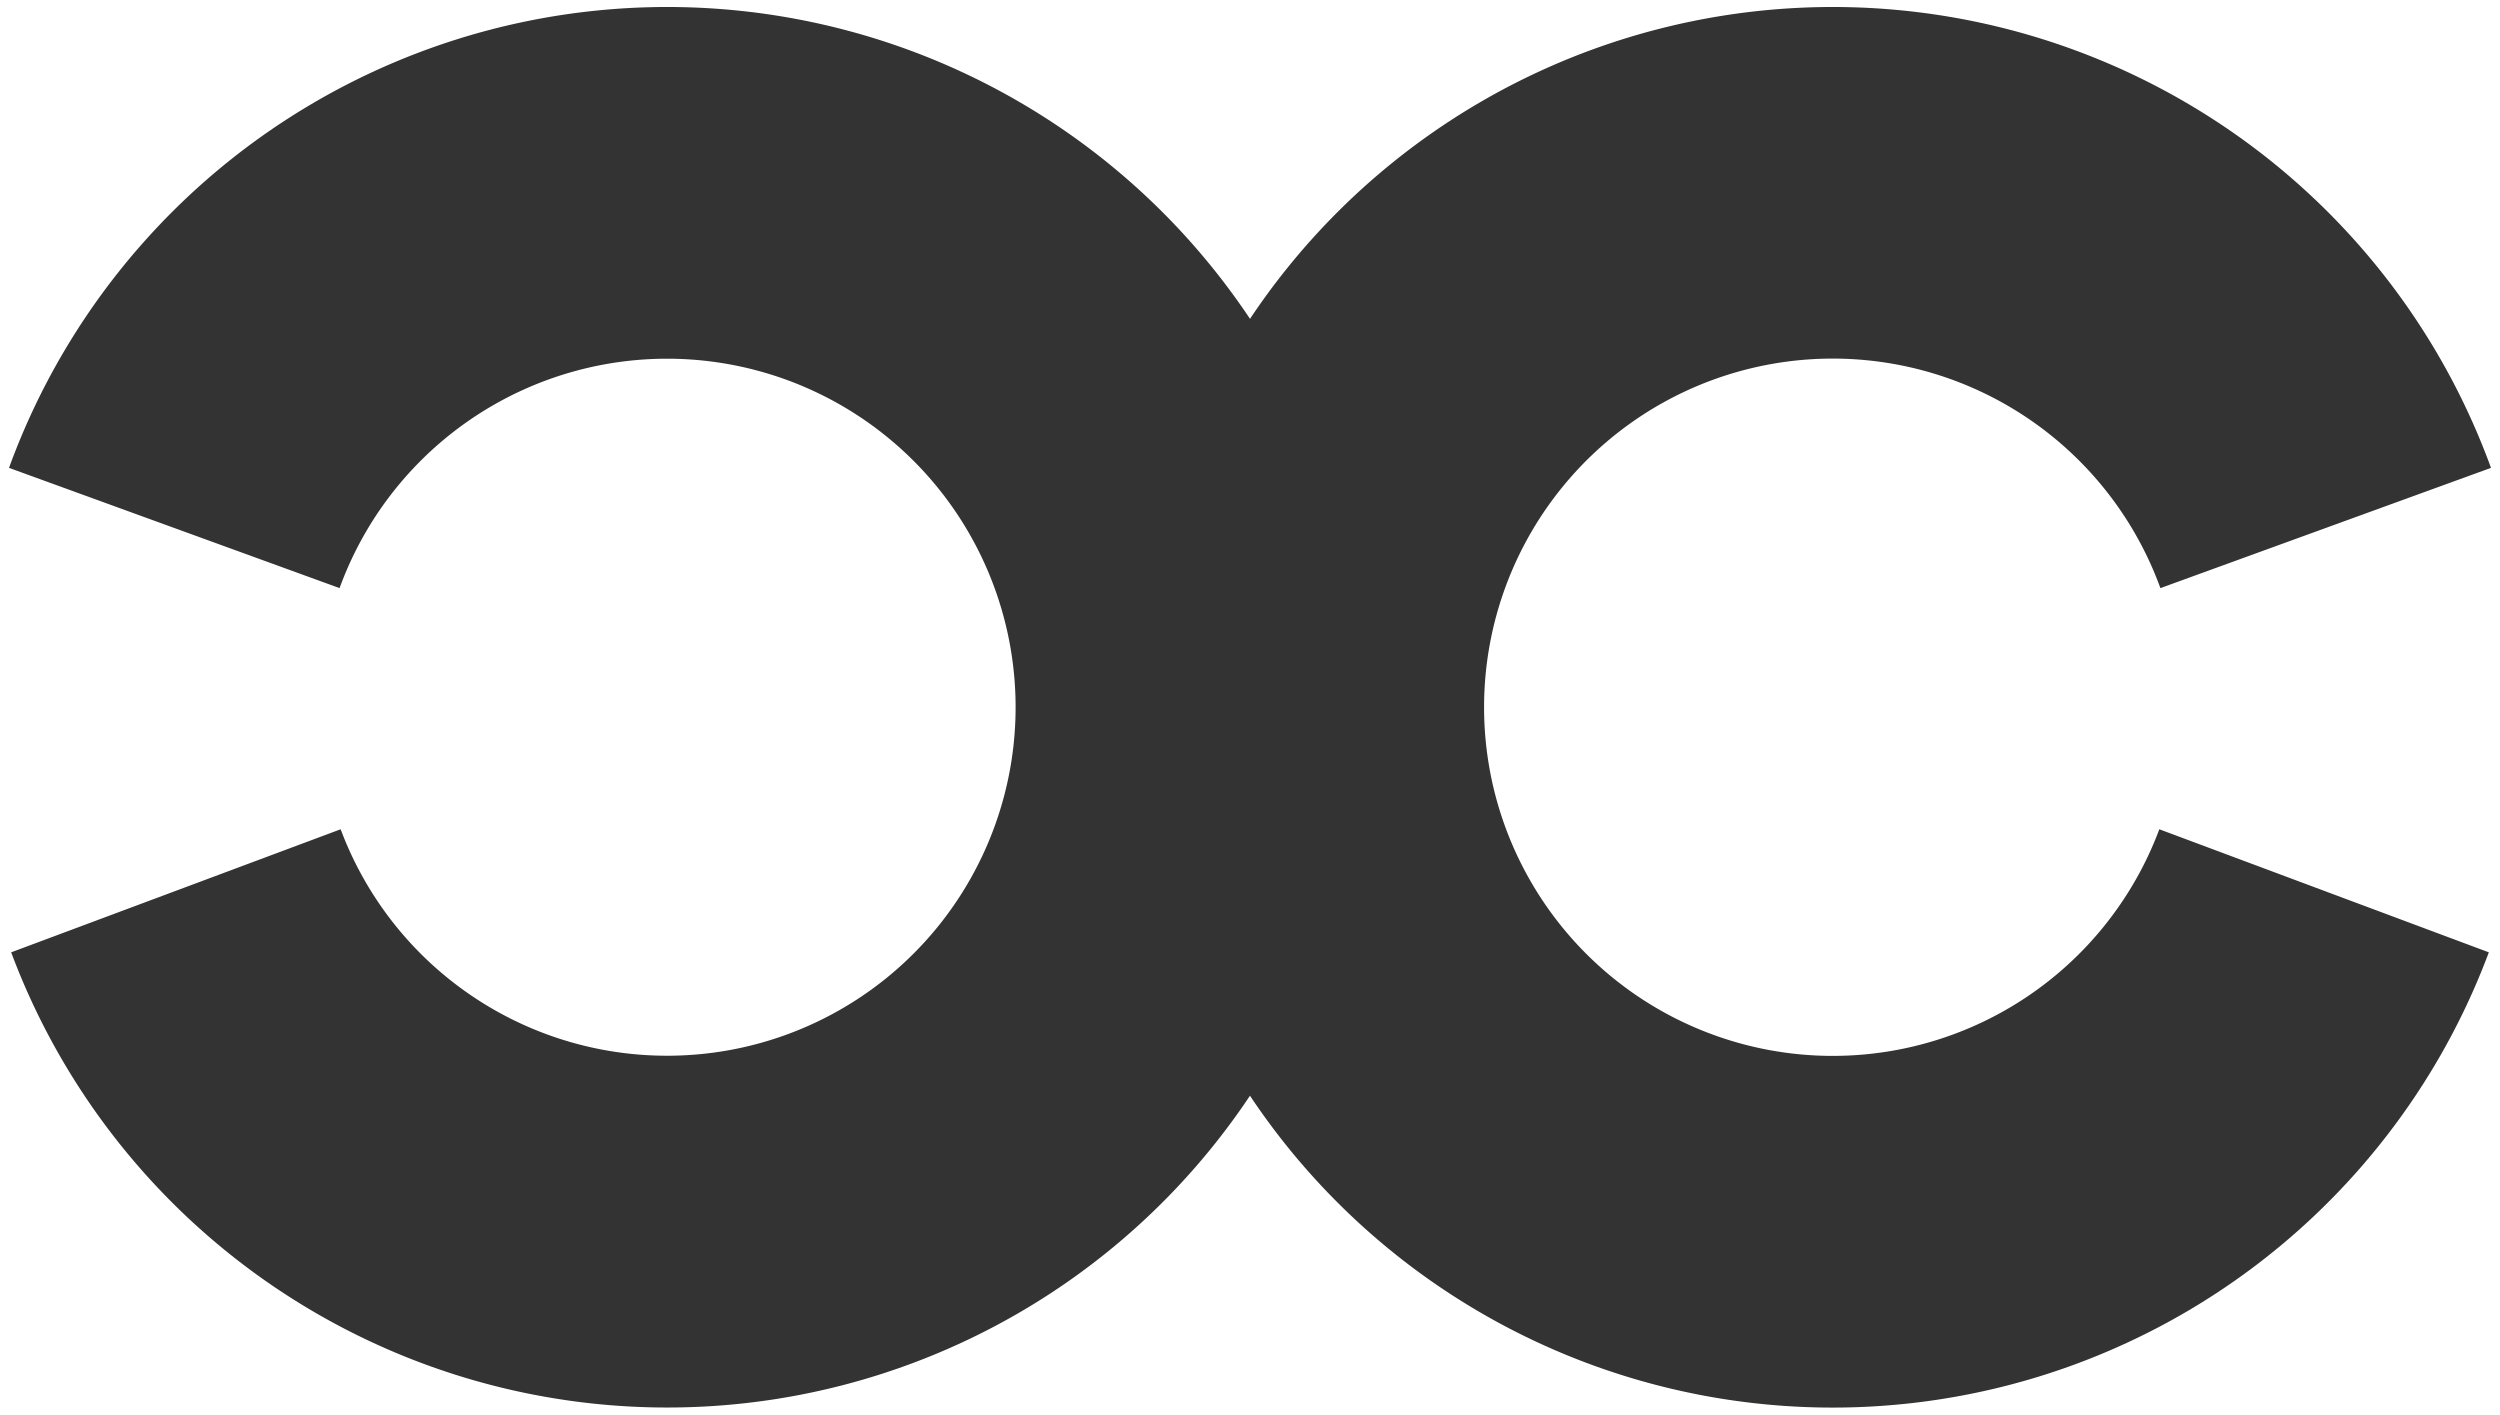
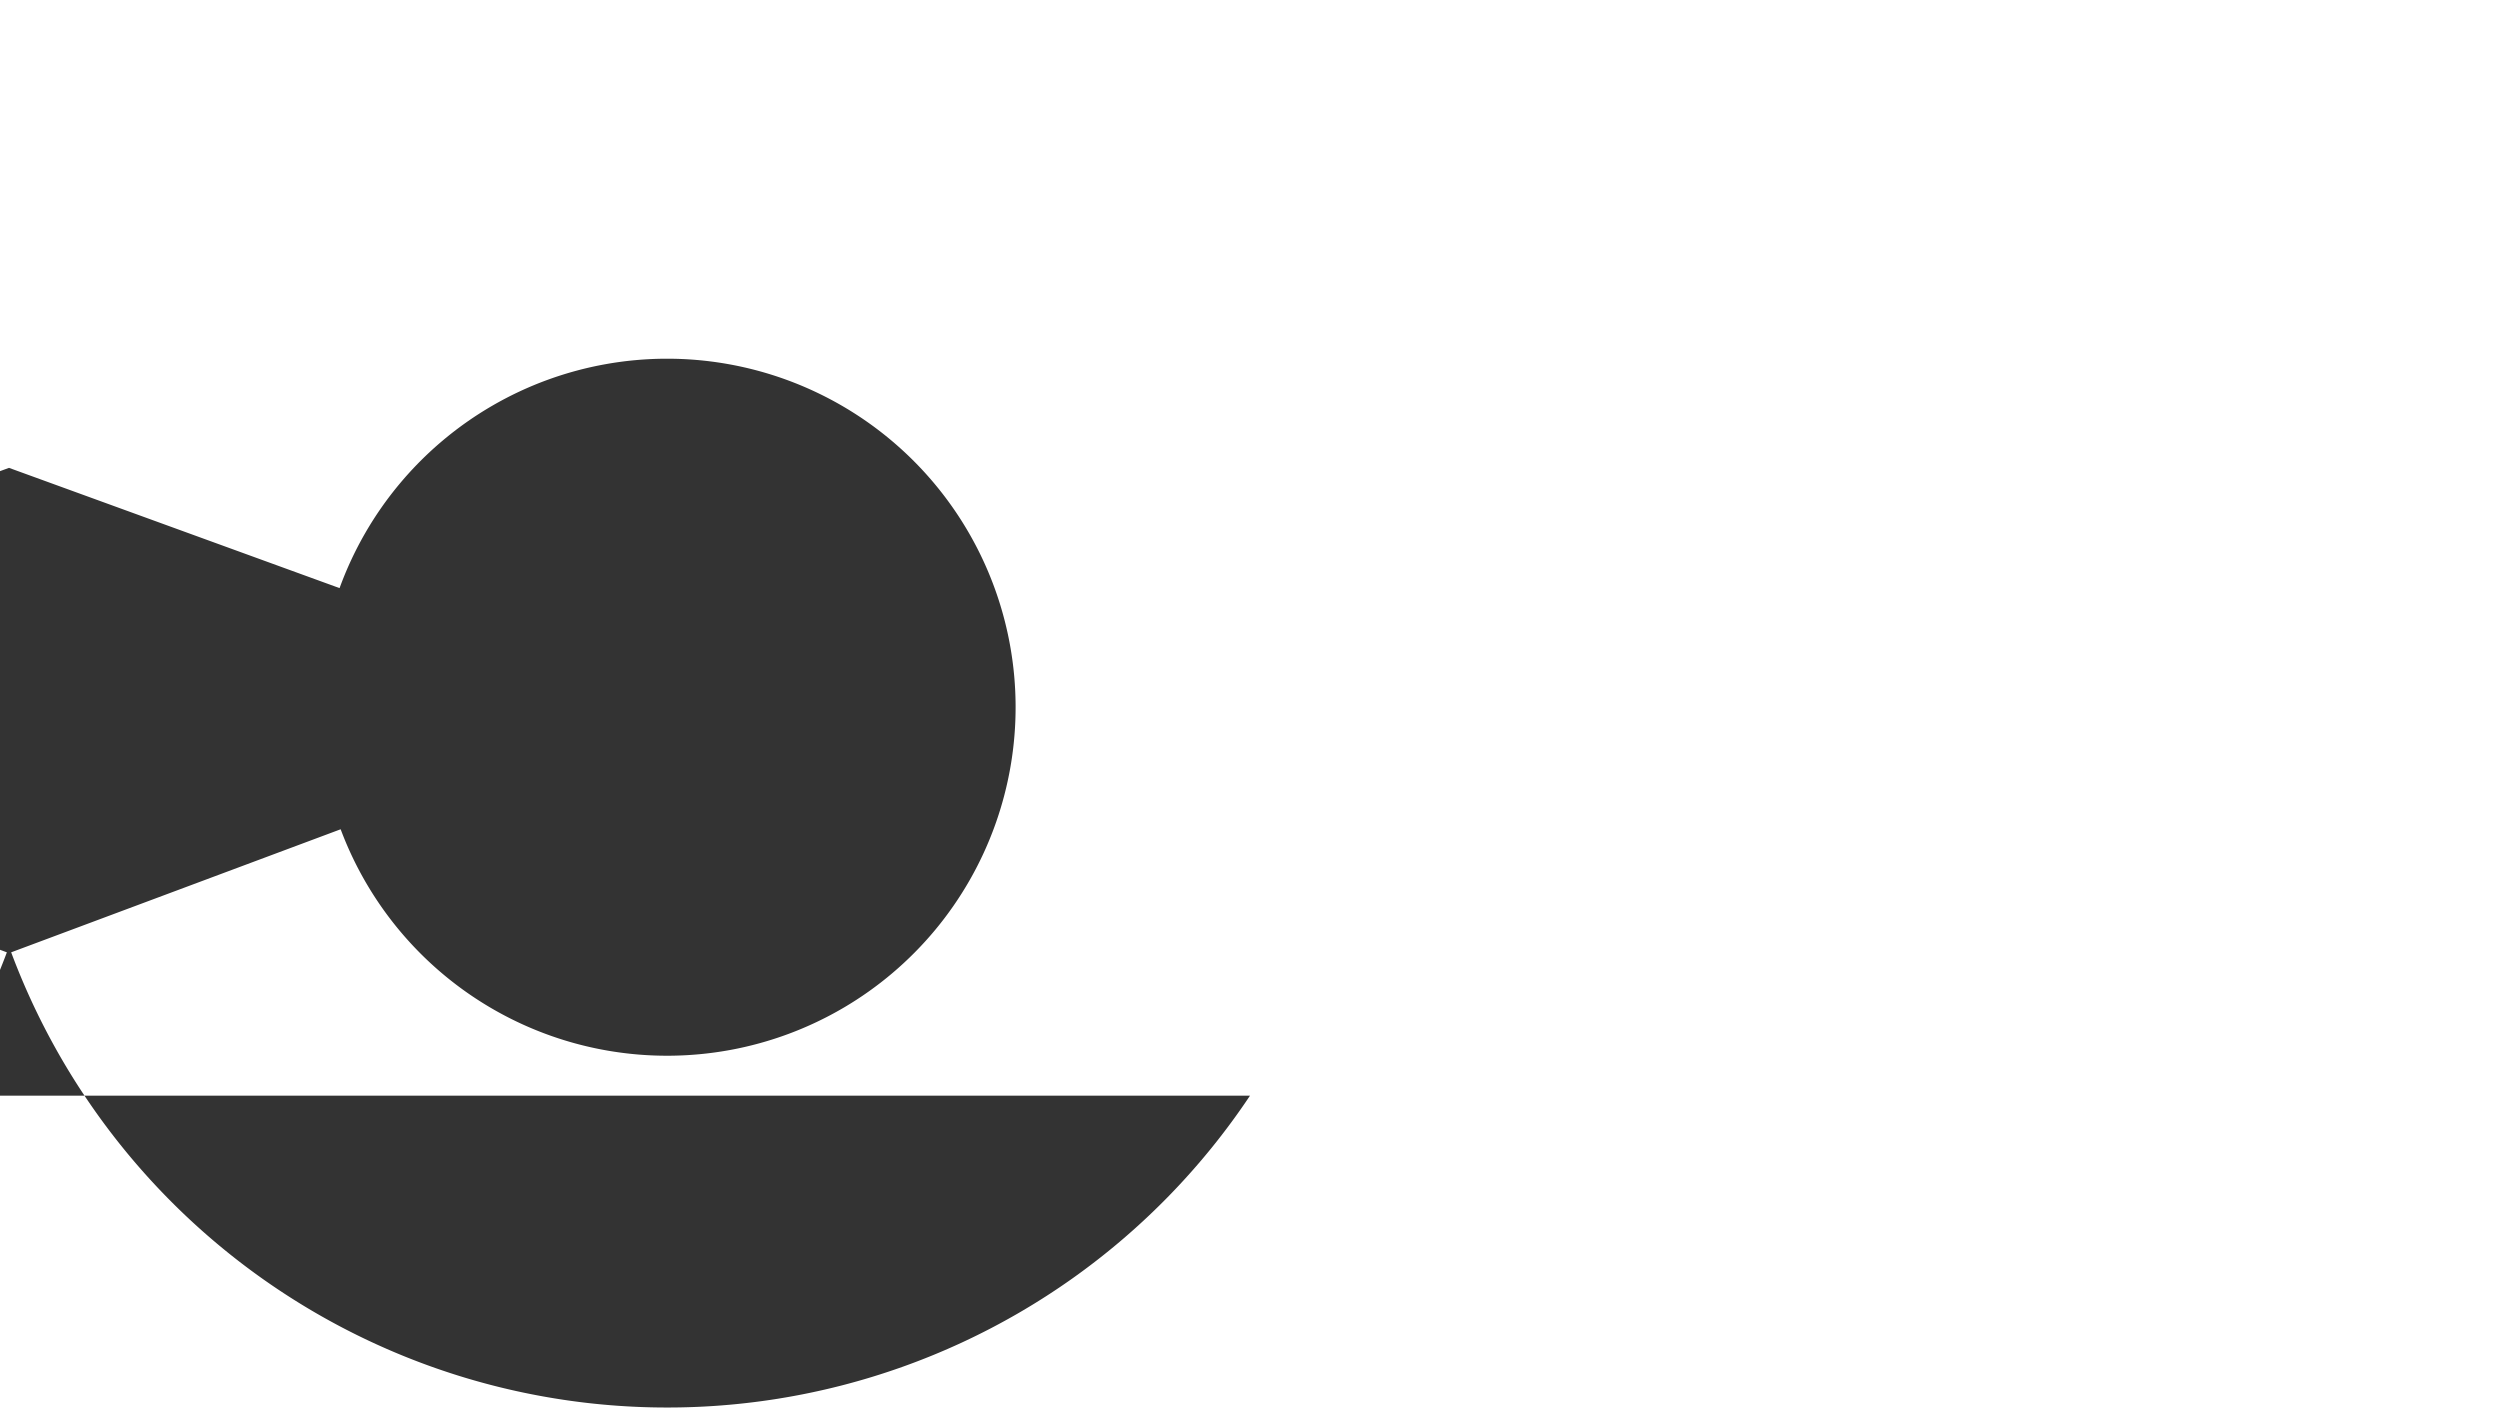
<svg xmlns="http://www.w3.org/2000/svg" width="177.828" height="100.62" viewBox="0 0 177.828 100.62">
-   <path id="Union_8" data-name="Union 8" d="M88.273,77.436A49.821,49.821,0,0,1,.153,67.24L23.59,58.487a24.79,24.79,0,1,0-.077-17.154L0,32.78a49.825,49.825,0,0,1,88.273-10.6,49.825,49.825,0,0,1,88.273,10.6l-23.515,8.553a24.8,24.8,0,1,0-.076,17.154l23.438,8.754a49.821,49.821,0,0,1-88.121,10.2Z" transform="translate(0.641 0.5)" fill="#333" stroke="rgba(0,0,0,0)" stroke-width="1" />
+   <path id="Union_8" data-name="Union 8" d="M88.273,77.436A49.821,49.821,0,0,1,.153,67.24L23.59,58.487a24.79,24.79,0,1,0-.077-17.154L0,32.78l-23.515,8.553a24.8,24.8,0,1,0-.076,17.154l23.438,8.754a49.821,49.821,0,0,1-88.121,10.2Z" transform="translate(0.641 0.5)" fill="#333" stroke="rgba(0,0,0,0)" stroke-width="1" />
</svg>